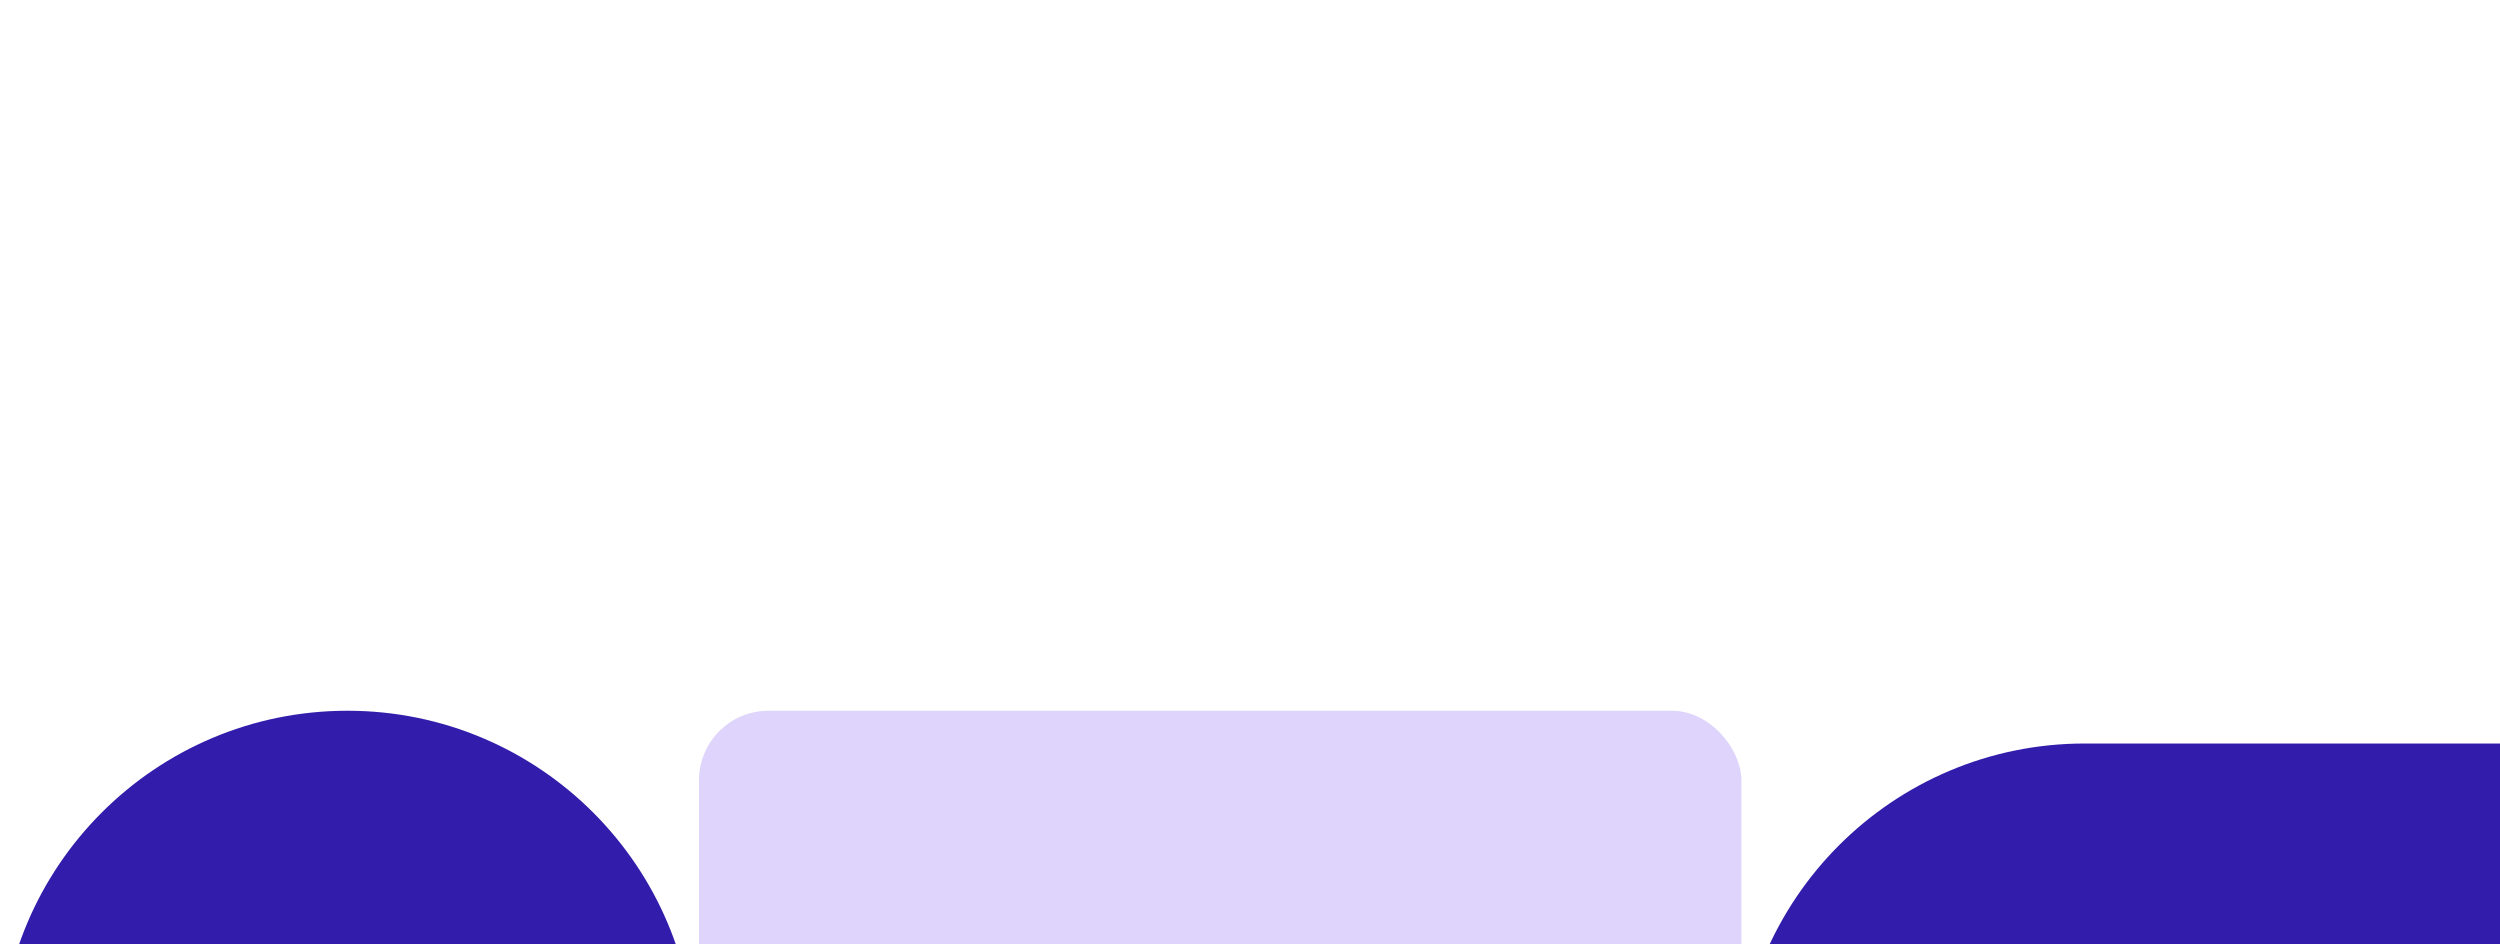
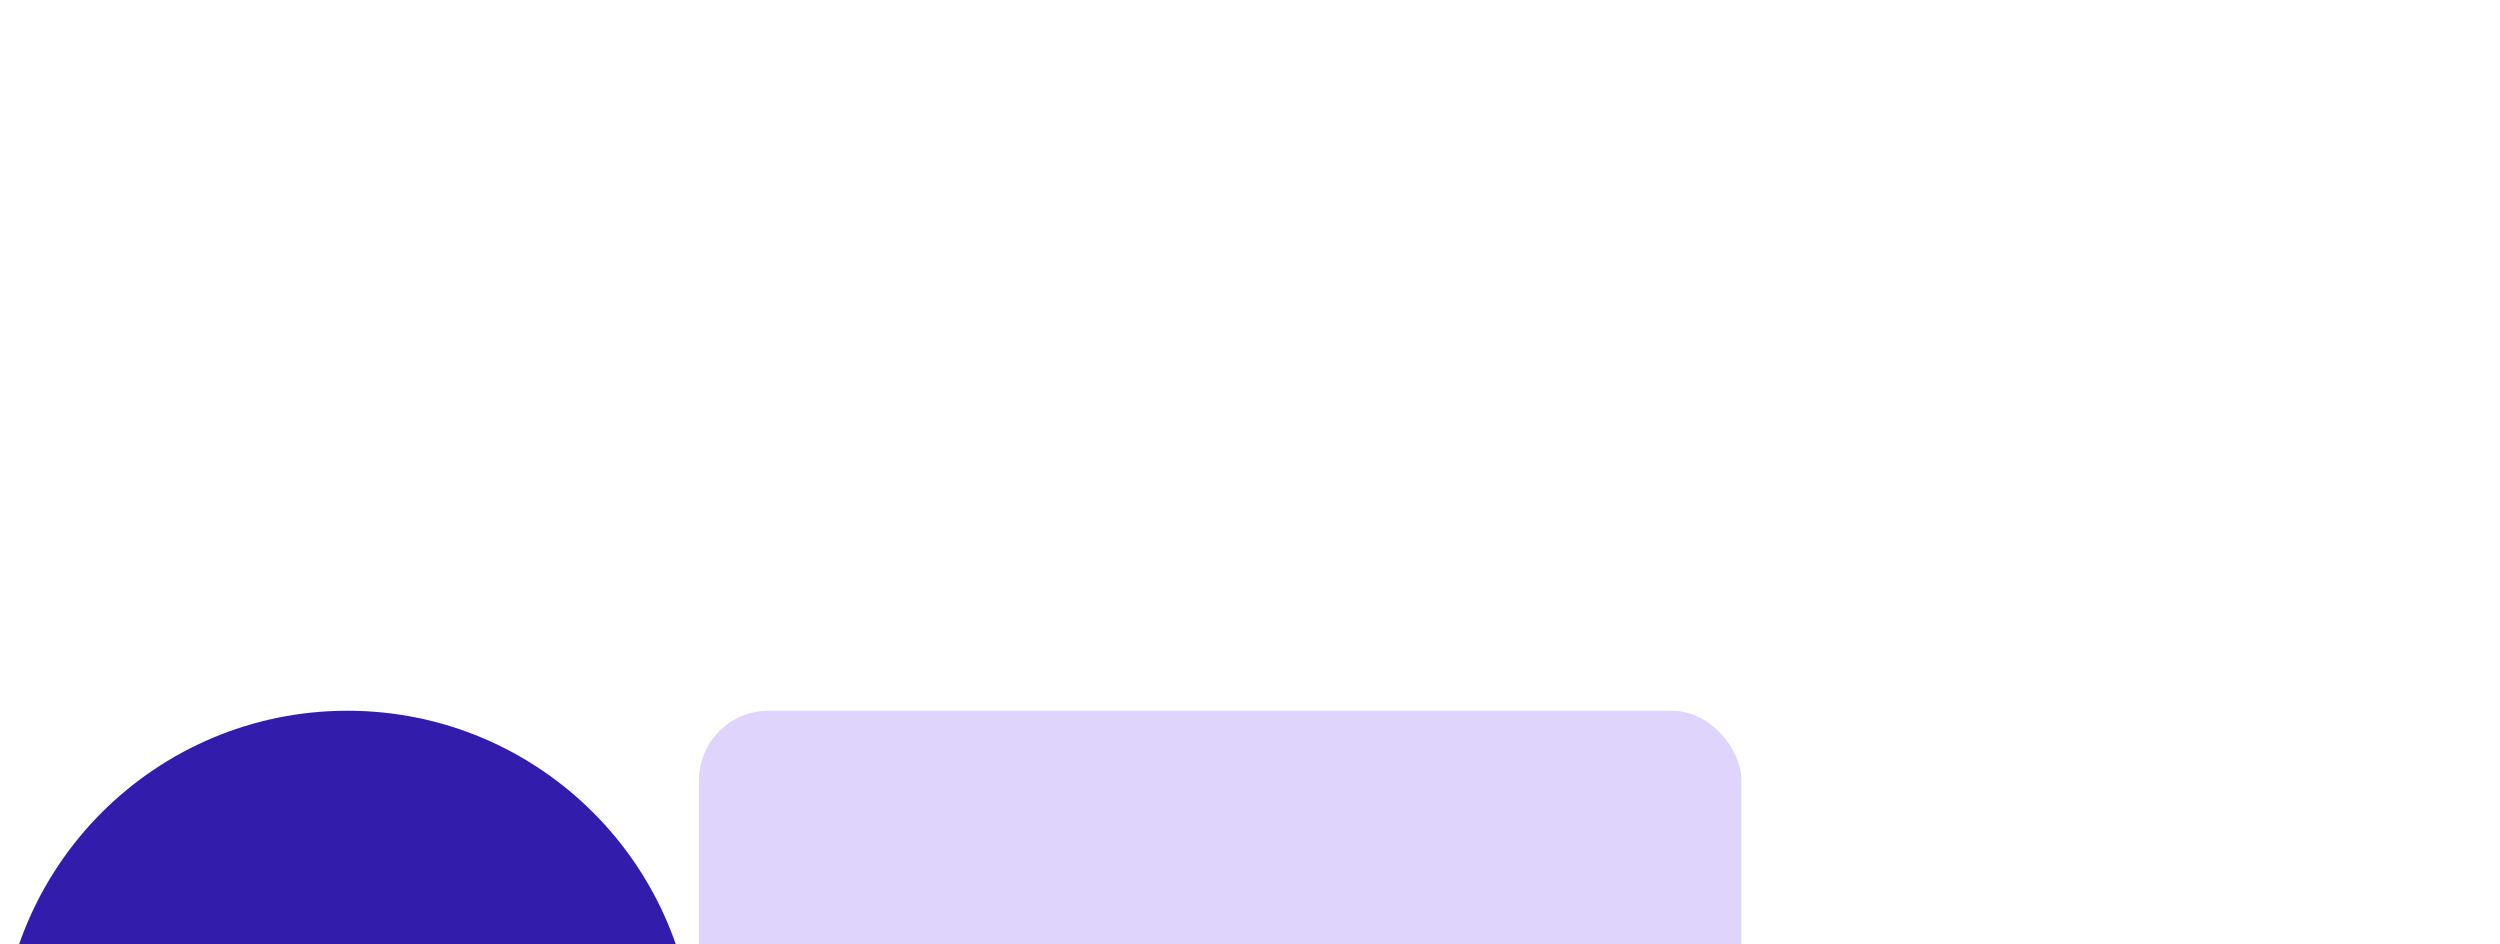
<svg xmlns="http://www.w3.org/2000/svg" width="1226" height="463" viewBox="0 0 1226 463" fill="none">
  <rect x="342.785" y="348.547" width="511.177" height="511.177" rx="34.078" fill="#DED4FC" />
  <circle cx="170.392" cy="518.94" r="170.392" fill="#311CAC" />
-   <rect x="851.957" y="364.616" width="681.569" height="340.785" rx="170.392" fill="#311CAC" />
</svg>